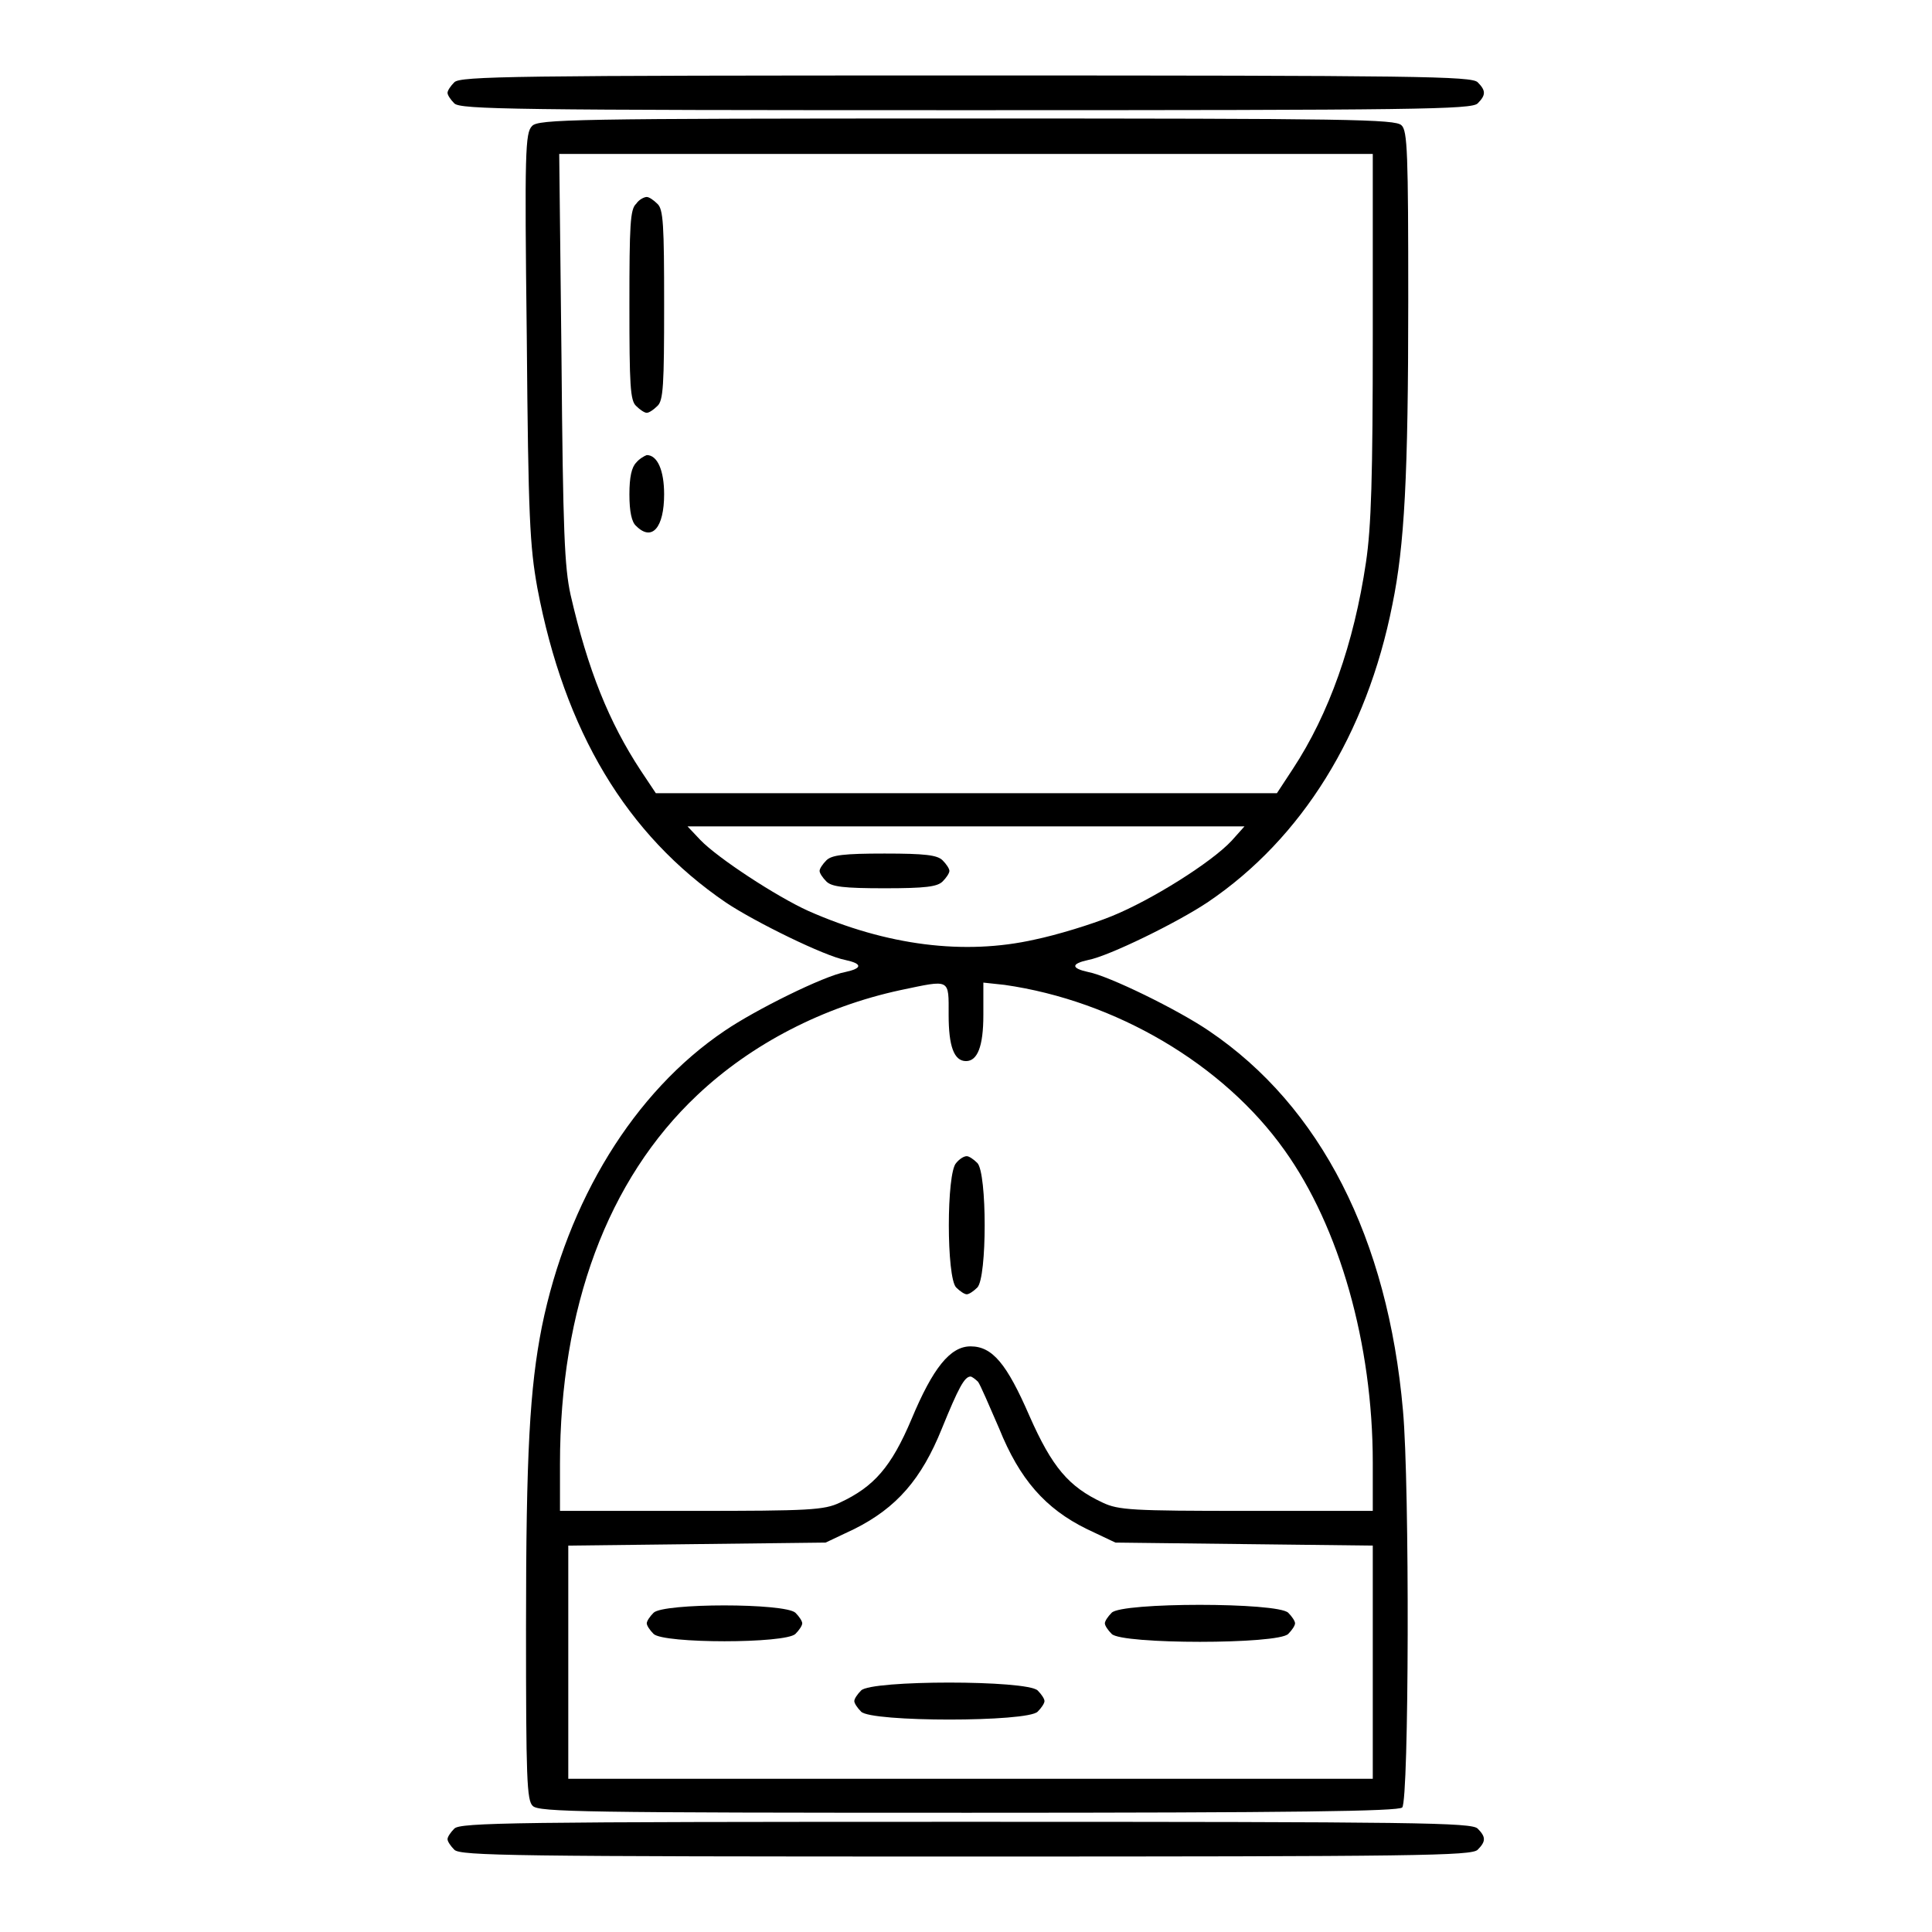
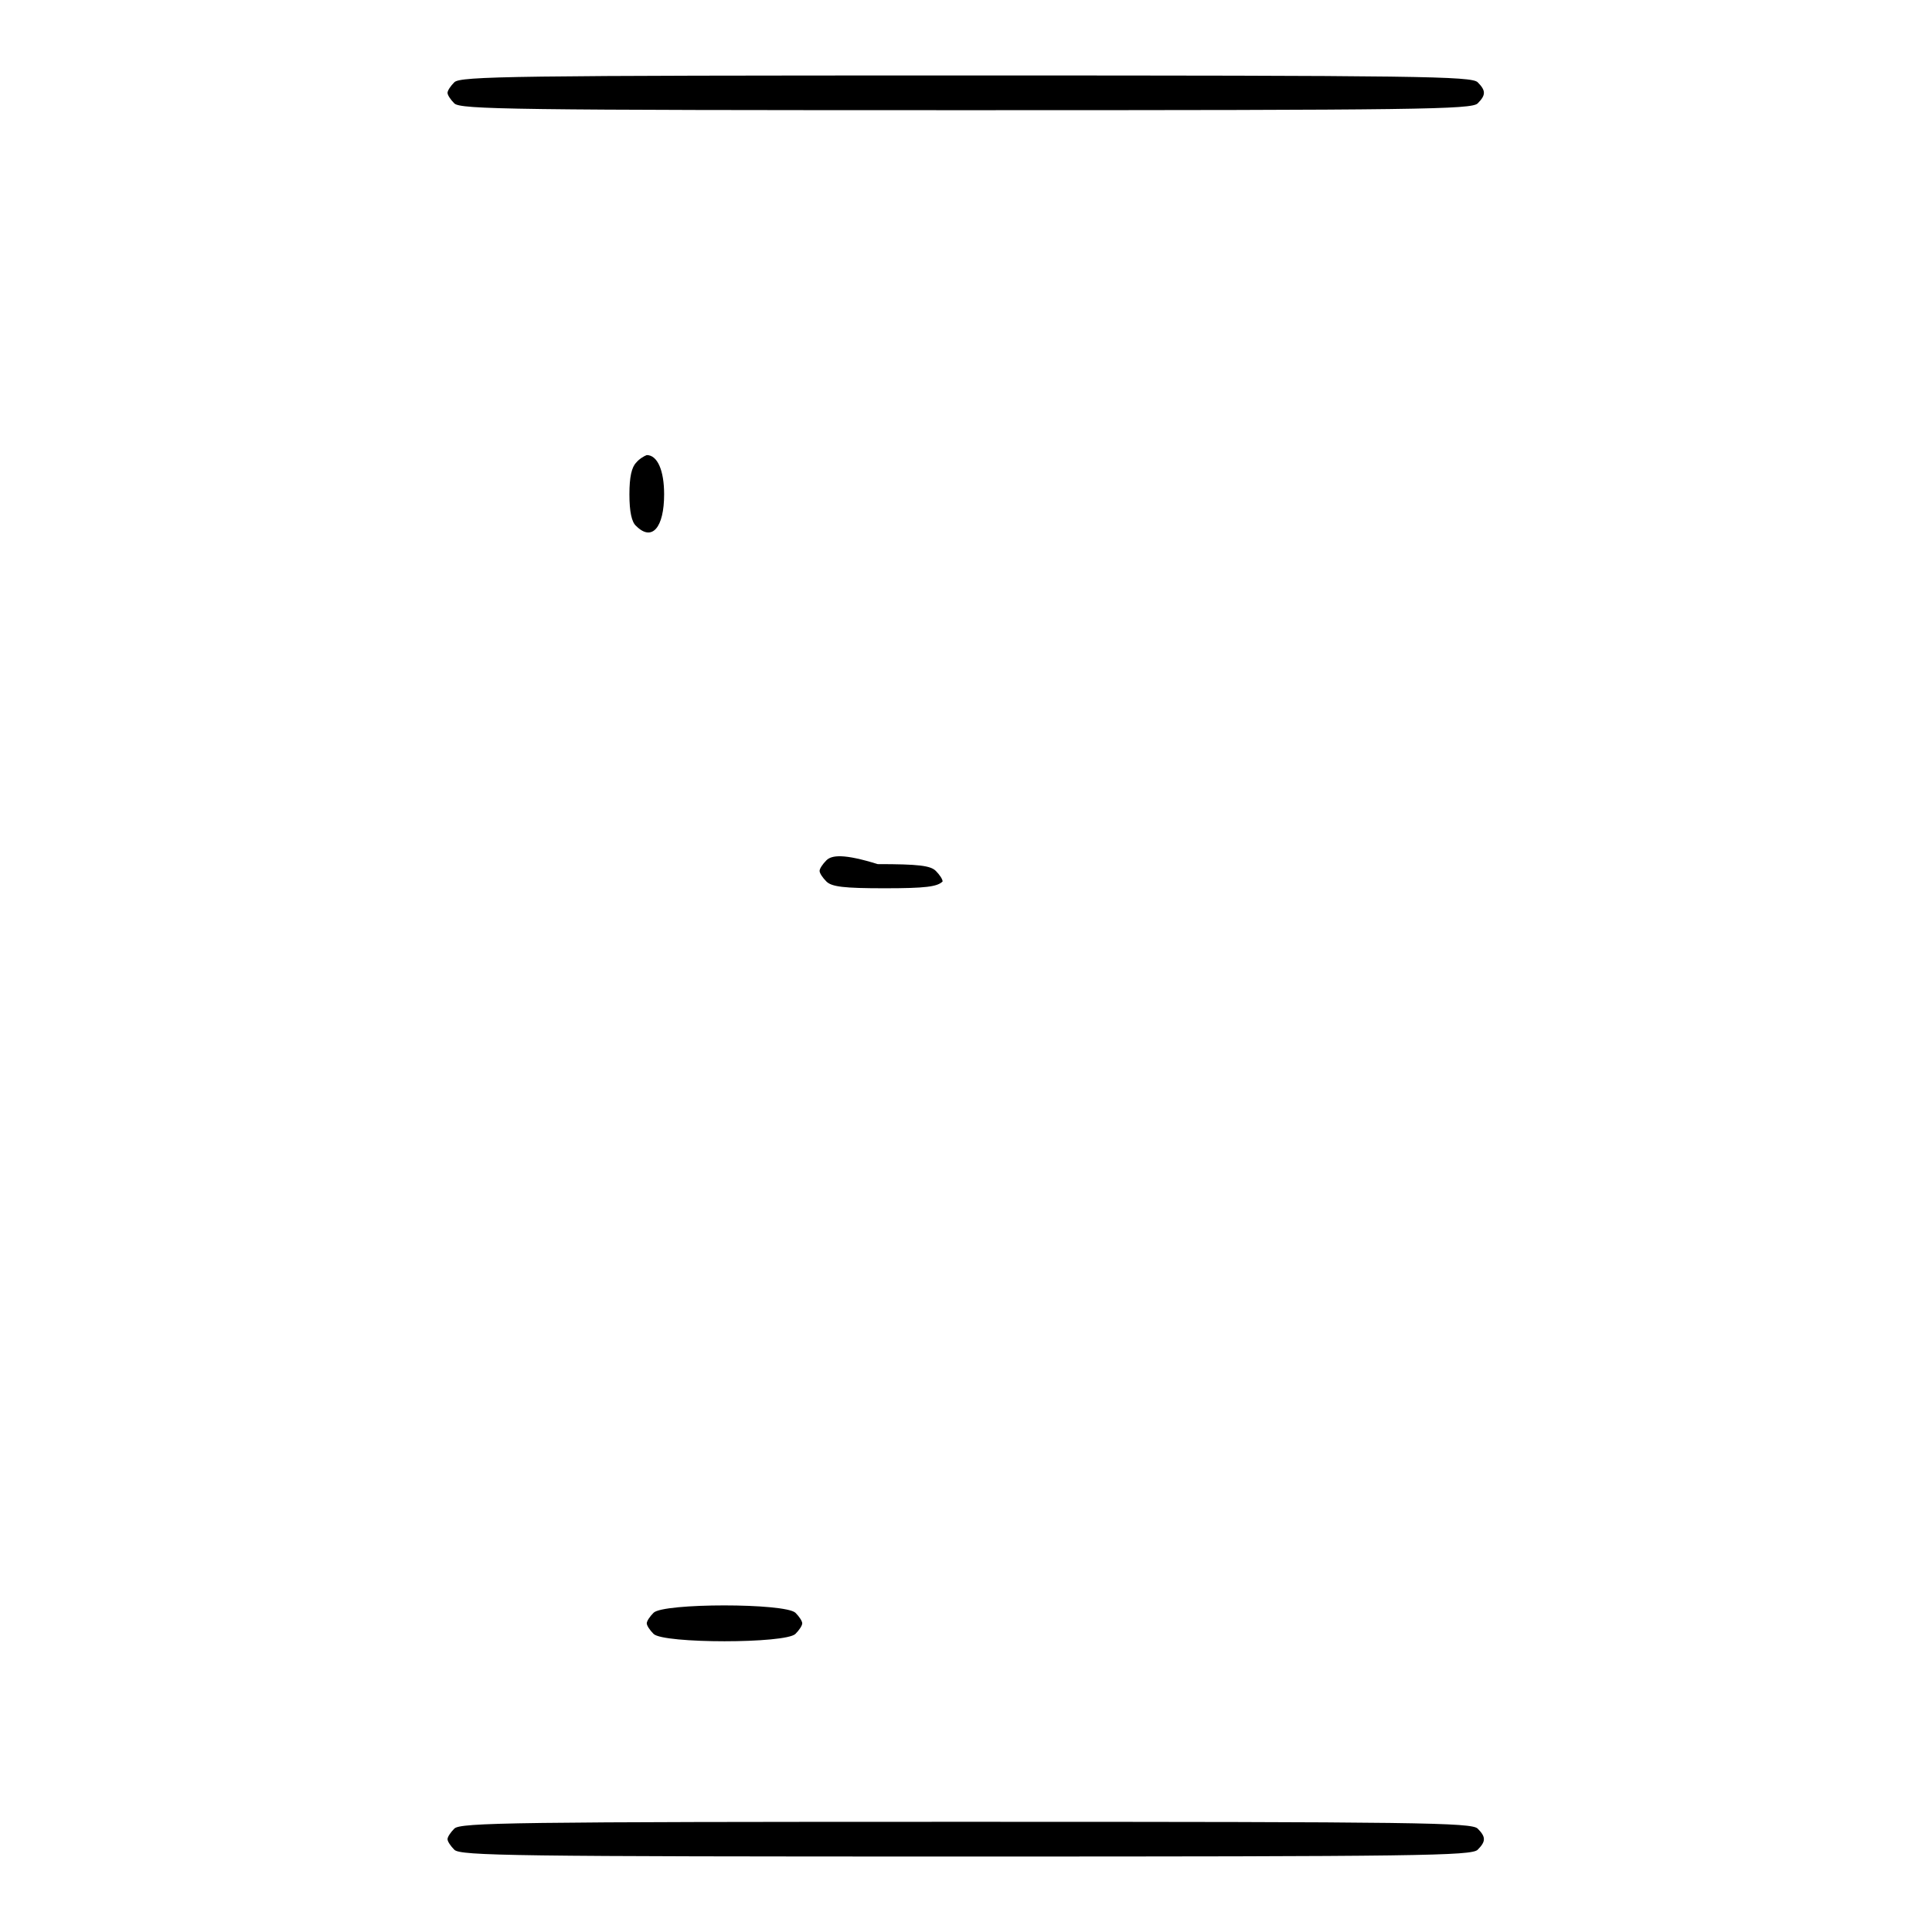
<svg xmlns="http://www.w3.org/2000/svg" version="1.1" x="0px" y="0px" viewBox="0 0 256 256" enable-background="new 0 0 256 256" xml:space="preserve">
  <g>
    <g>
      <g>
        <path fill="#000000" d="M60.2,10.9c-0.5,0.5-0.9,1.1-0.9,1.4c0,0.3,0.4,0.9,0.9,1.4c0.8,0.8,7.7,0.9,67.8,0.9c60.1,0,67-0.1,67.8-0.9c1.1-1.1,1.1-1.7,0-2.8C195,10.1,188.1,10,128,10C67.9,10,61,10.1,60.2,10.9z" />
-         <path fill="#000000" d="M70.5,16.7c-0.9,0.9-1,3.3-0.7,27.9c0.2,24.1,0.4,27.7,1.4,33.3c3.6,19,11.8,32.7,25,41.7c3.9,2.6,13.1,7.1,15.8,7.6c2.3,0.5,2.3,1.1,0,1.6c-2.8,0.5-11.9,5-16,7.8c-12,8.1-20.8,22.5-24.2,39.2c-1.6,8.1-2.1,16.7-2.1,39.9c0,19.9,0.1,22.9,0.9,23.6c0.8,0.8,6.8,0.9,57.7,0.9c43.4,0,57-0.2,57.5-0.7c0.9-0.9,1-42.8,0.1-52.6c-2-22.8-10.9-40.3-25.7-50.3c-4.1-2.8-13.3-7.3-16-7.8c-2.3-0.5-2.3-1.1,0-1.6c2.7-0.5,11.9-5,15.9-7.7c12.4-8.4,21-22.2,24.4-39.4c1.6-7.8,2.1-17,2.1-40.2c0-19.6-0.1-22.6-0.9-23.3c-0.8-0.8-6.8-0.9-57.5-0.9C75.9,15.7,71.3,15.8,70.5,16.7z M181.9,44.4c0,18.8-0.2,25.4-0.9,30.1c-1.6,10.8-4.9,20.1-9.7,27.4l-2.1,3.2H128H86.9l-2-3c-4.2-6.4-7-13.3-9.3-23.3c-0.8-3.7-1-8.2-1.2-31.4l-0.3-27H128h53.9L181.9,44.4L181.9,44.4z M163.2,111.4c-2.7,2.9-10.7,7.9-15.9,10c-2.7,1.1-7.3,2.5-10.2,3.1c-9.3,2.1-19.6,0.8-30-3.8c-4.2-1.9-12-7-14.3-9.4l-1.7-1.8H128h36.9L163.2,111.4z M125.7,134.5c0,4.1,0.7,6.1,2.3,6.1c1.5,0,2.3-1.9,2.3-6.1v-4.3l2.8,0.3c14.7,2.1,29,10.5,37.1,21.9c7.3,10.2,11.7,25.7,11.7,41.4v6.4h-16.7c-15.2,0-17-0.1-19.1-1.1c-4.5-2.1-6.7-4.7-9.7-11.5c-3-6.9-4.9-9.2-7.8-9.2c-2.7,0-5,2.9-7.8,9.6c-2.7,6.4-5,9-9.5,11.1c-2.1,1-4,1.1-19.6,1.1H74.2V194c0-20.7,6.3-37.7,18.2-48.9c7.2-6.8,16.7-11.7,26.9-13.9C126,129.8,125.7,129.6,125.7,134.5z M129.6,183.1c0.3,0.4,1.5,3.2,2.8,6.2c2.7,6.7,6.1,10.6,11.6,13.3l3.8,1.8l17,0.2l17.1,0.2v15.5v15.4h-53.3H75.3v-15.4v-15.5l17.1-0.2l17-0.2l3.8-1.8c5.6-2.8,8.9-6.6,11.6-13.3c2.2-5.4,3-6.9,3.8-6.9C128.8,182.4,129.3,182.8,129.6,183.1z" />
-         <path fill="#000000" d="M84.3,27c-0.8,0.7-0.9,2.8-0.9,13.4c0,10.6,0.1,12.7,0.9,13.4c0.5,0.5,1.1,0.9,1.4,0.9s0.9-0.4,1.4-0.9c0.8-0.7,0.9-2.8,0.9-13.4c0-10.6-0.1-12.7-0.9-13.4c-0.5-0.5-1.1-0.9-1.4-0.9S84.7,26.4,84.3,27z" />
        <path fill="#000000" d="M84.3,61.3c-0.6,0.6-0.9,1.9-0.9,4.2s0.3,3.7,0.9,4.2c2.1,2.1,3.7,0.2,3.7-4.2c0-3.2-0.9-5.2-2.3-5.2C85.4,60.4,84.7,60.8,84.3,61.3z" />
-         <path fill="#000000" d="M109.5,114c-0.5,0.5-0.9,1.1-0.9,1.4c0,0.3,0.4,0.9,0.9,1.4c0.7,0.7,2.3,0.9,7.7,0.9c5.4,0,7-0.2,7.7-0.9c0.5-0.5,0.9-1.1,0.9-1.4c0-0.3-0.4-0.9-0.9-1.4c-0.7-0.7-2.3-0.9-7.7-0.9C111.8,113.1,110.2,113.3,109.5,114z" />
-         <path fill="#000000" d="M126.7,154.1c-1.3,1.3-1.3,15.2,0,16.5c0.5,0.5,1.1,0.9,1.4,0.9c0.3,0,0.9-0.4,1.4-0.9c1.3-1.3,1.3-15.2,0-16.5c-0.5-0.5-1.1-0.9-1.4-0.9C127.7,153.2,127.1,153.6,126.7,154.1z" />
+         <path fill="#000000" d="M109.5,114c-0.5,0.5-0.9,1.1-0.9,1.4c0,0.3,0.4,0.9,0.9,1.4c0.7,0.7,2.3,0.9,7.7,0.9c5.4,0,7-0.2,7.7-0.9c0-0.3-0.4-0.9-0.9-1.4c-0.7-0.7-2.3-0.9-7.7-0.9C111.8,113.1,110.2,113.3,109.5,114z" />
        <path fill="#000000" d="M86.6,213.7c-0.5,0.5-0.9,1.1-0.9,1.4s0.4,0.9,0.9,1.4c1.3,1.3,17.5,1.3,18.8,0c0.5-0.5,0.9-1.1,0.9-1.4s-0.4-0.9-0.9-1.4C104,212.4,87.9,212.4,86.6,213.7z" />
-         <path fill="#000000" d="M147.3,213.7c-0.5,0.5-0.9,1.1-0.9,1.4s0.4,0.9,0.9,1.4c1.3,1.4,22.1,1.4,23.4,0c0.5-0.5,0.9-1.1,0.9-1.4s-0.4-0.9-0.9-1.4C169.3,212.3,148.6,212.3,147.3,213.7z" />
-         <path fill="#000000" d="M114.1,224c-0.5,0.5-0.9,1.1-0.9,1.4s0.4,0.9,0.9,1.4c1.3,1.4,22.1,1.4,23.4,0c0.5-0.5,0.9-1.1,0.9-1.4s-0.4-0.9-0.9-1.4C136.1,222.6,115.4,222.6,114.1,224z" />
        <path fill="#000000" d="M60.2,242.3c-0.5,0.5-0.9,1.1-0.9,1.4s0.4,0.9,0.9,1.4c0.8,0.8,7.7,0.9,67.8,0.9c60.1,0,67-0.1,67.8-0.9c1.1-1.1,1.1-1.7,0-2.8c-0.8-0.8-7.7-0.9-67.8-0.9C67.9,241.4,61,241.5,60.2,242.3z" />
      </g>
    </g>
  </g>
</svg>